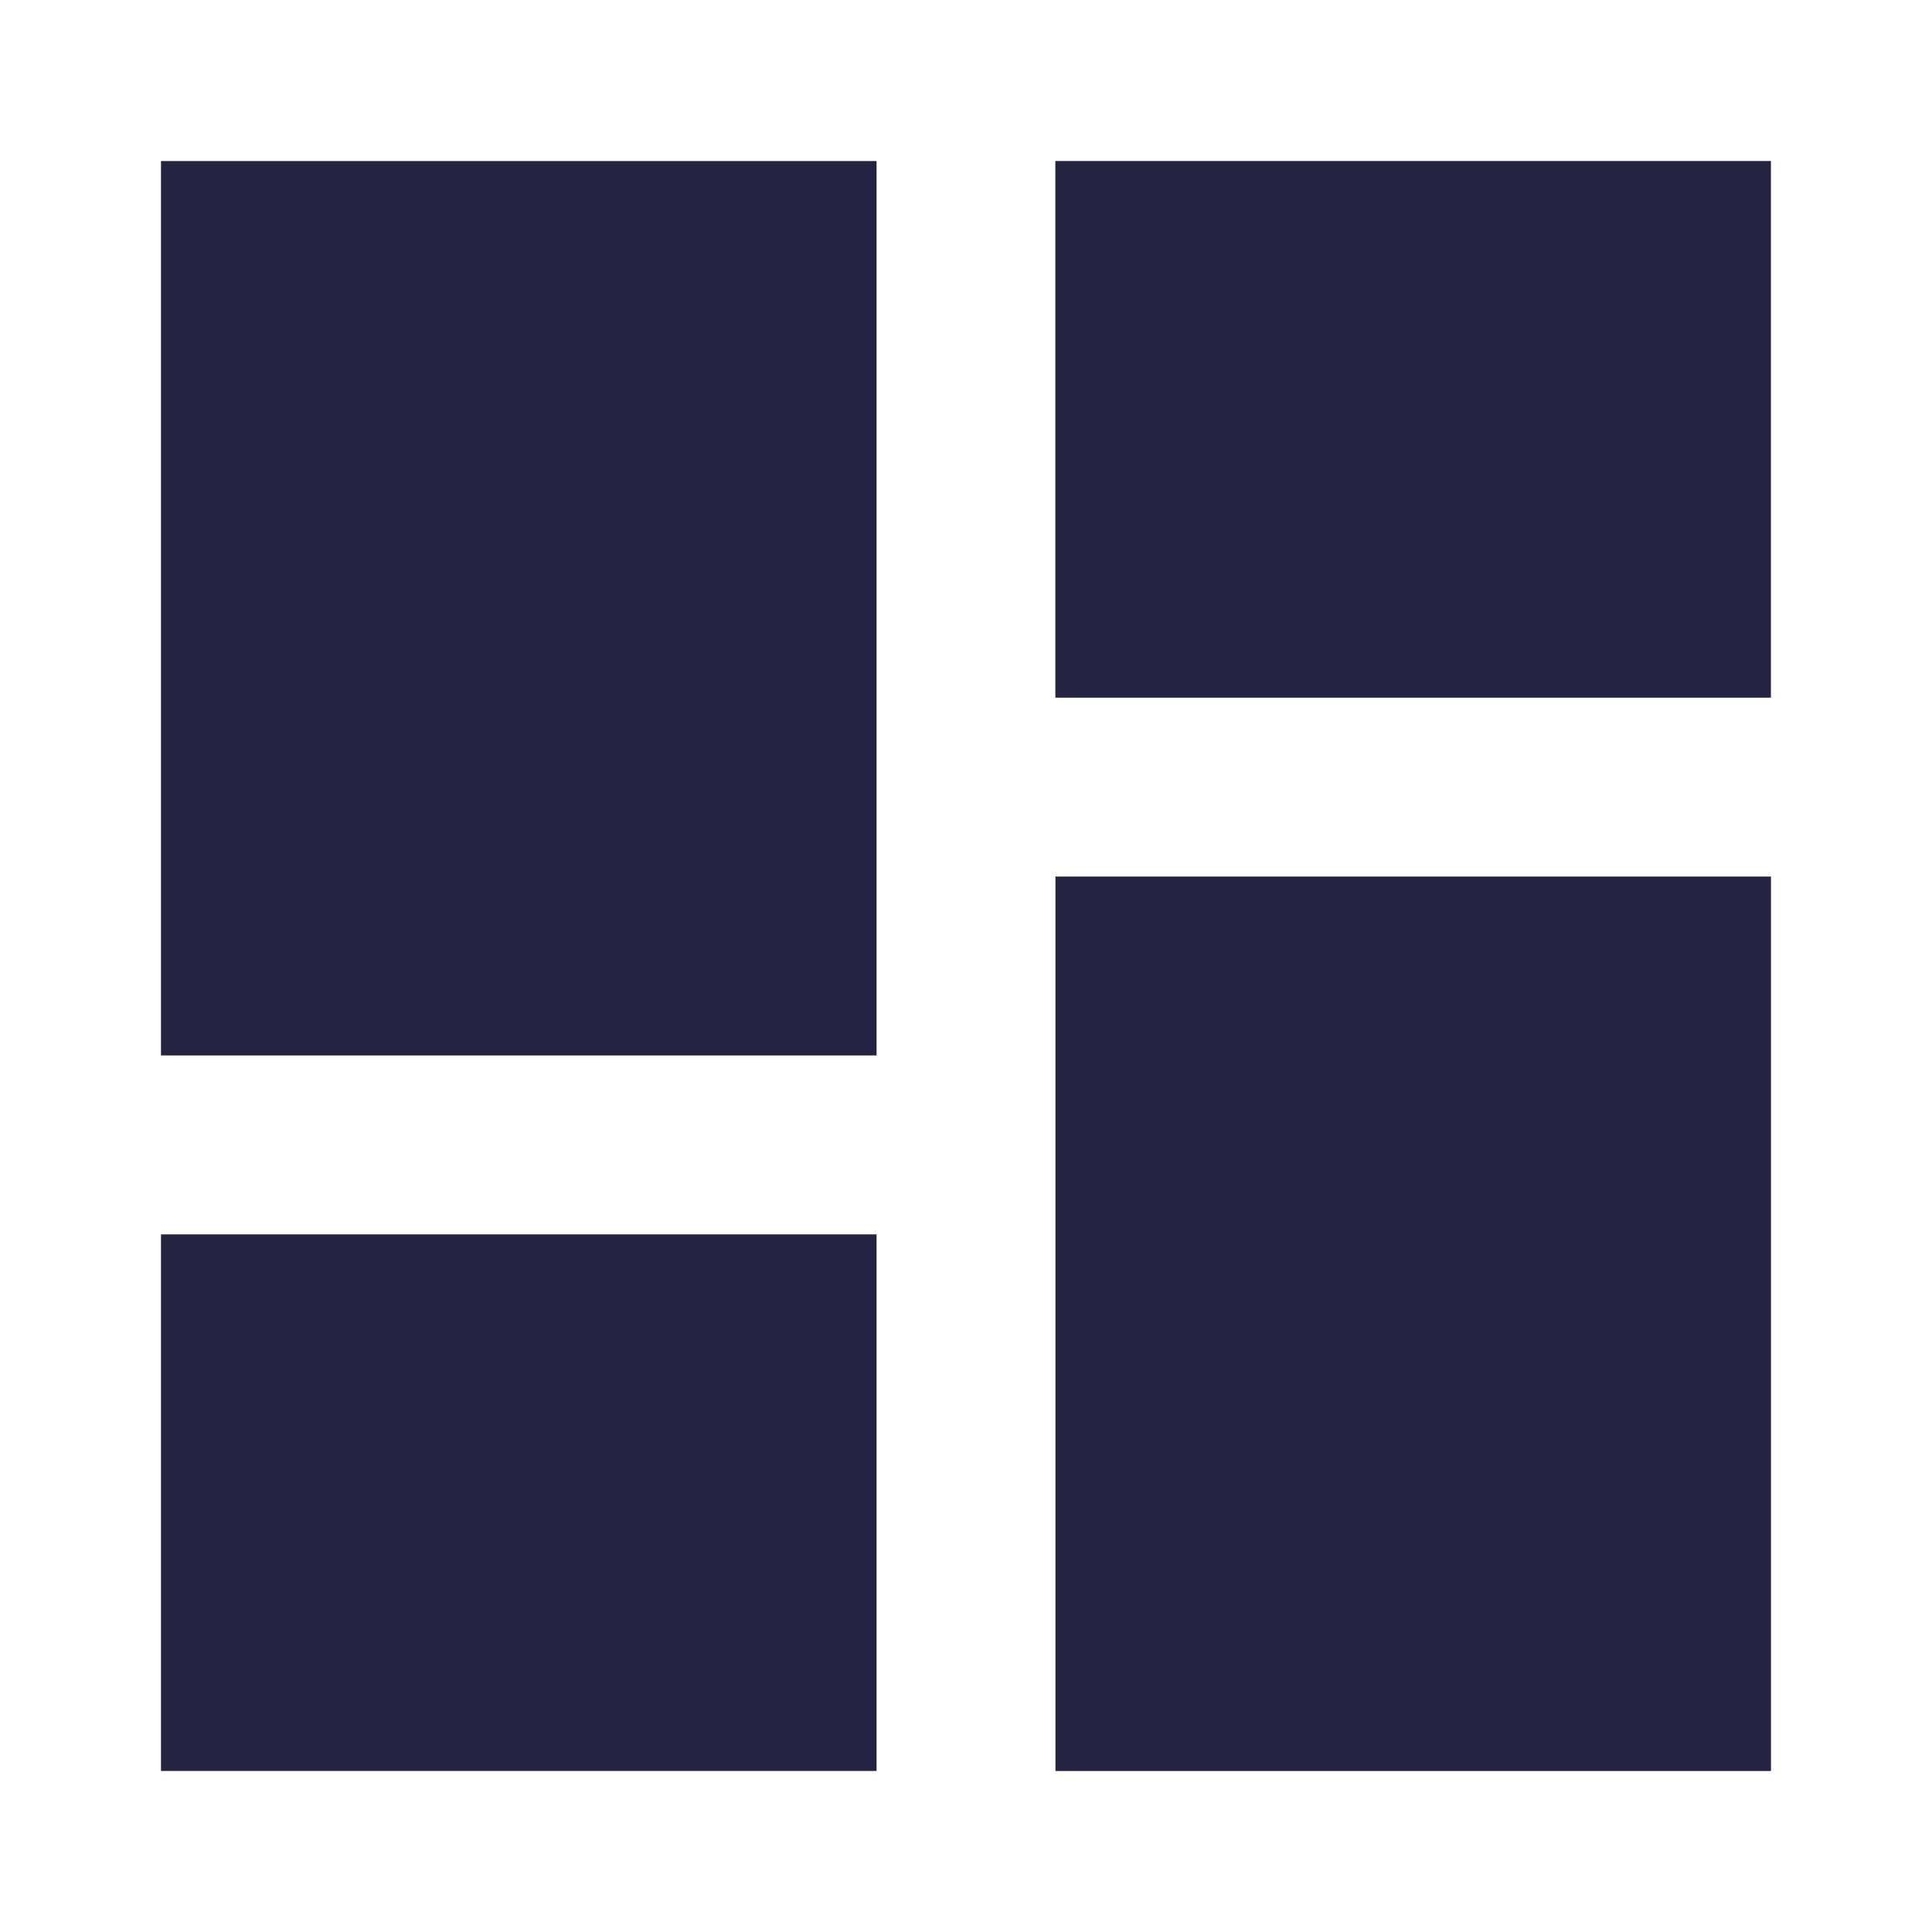
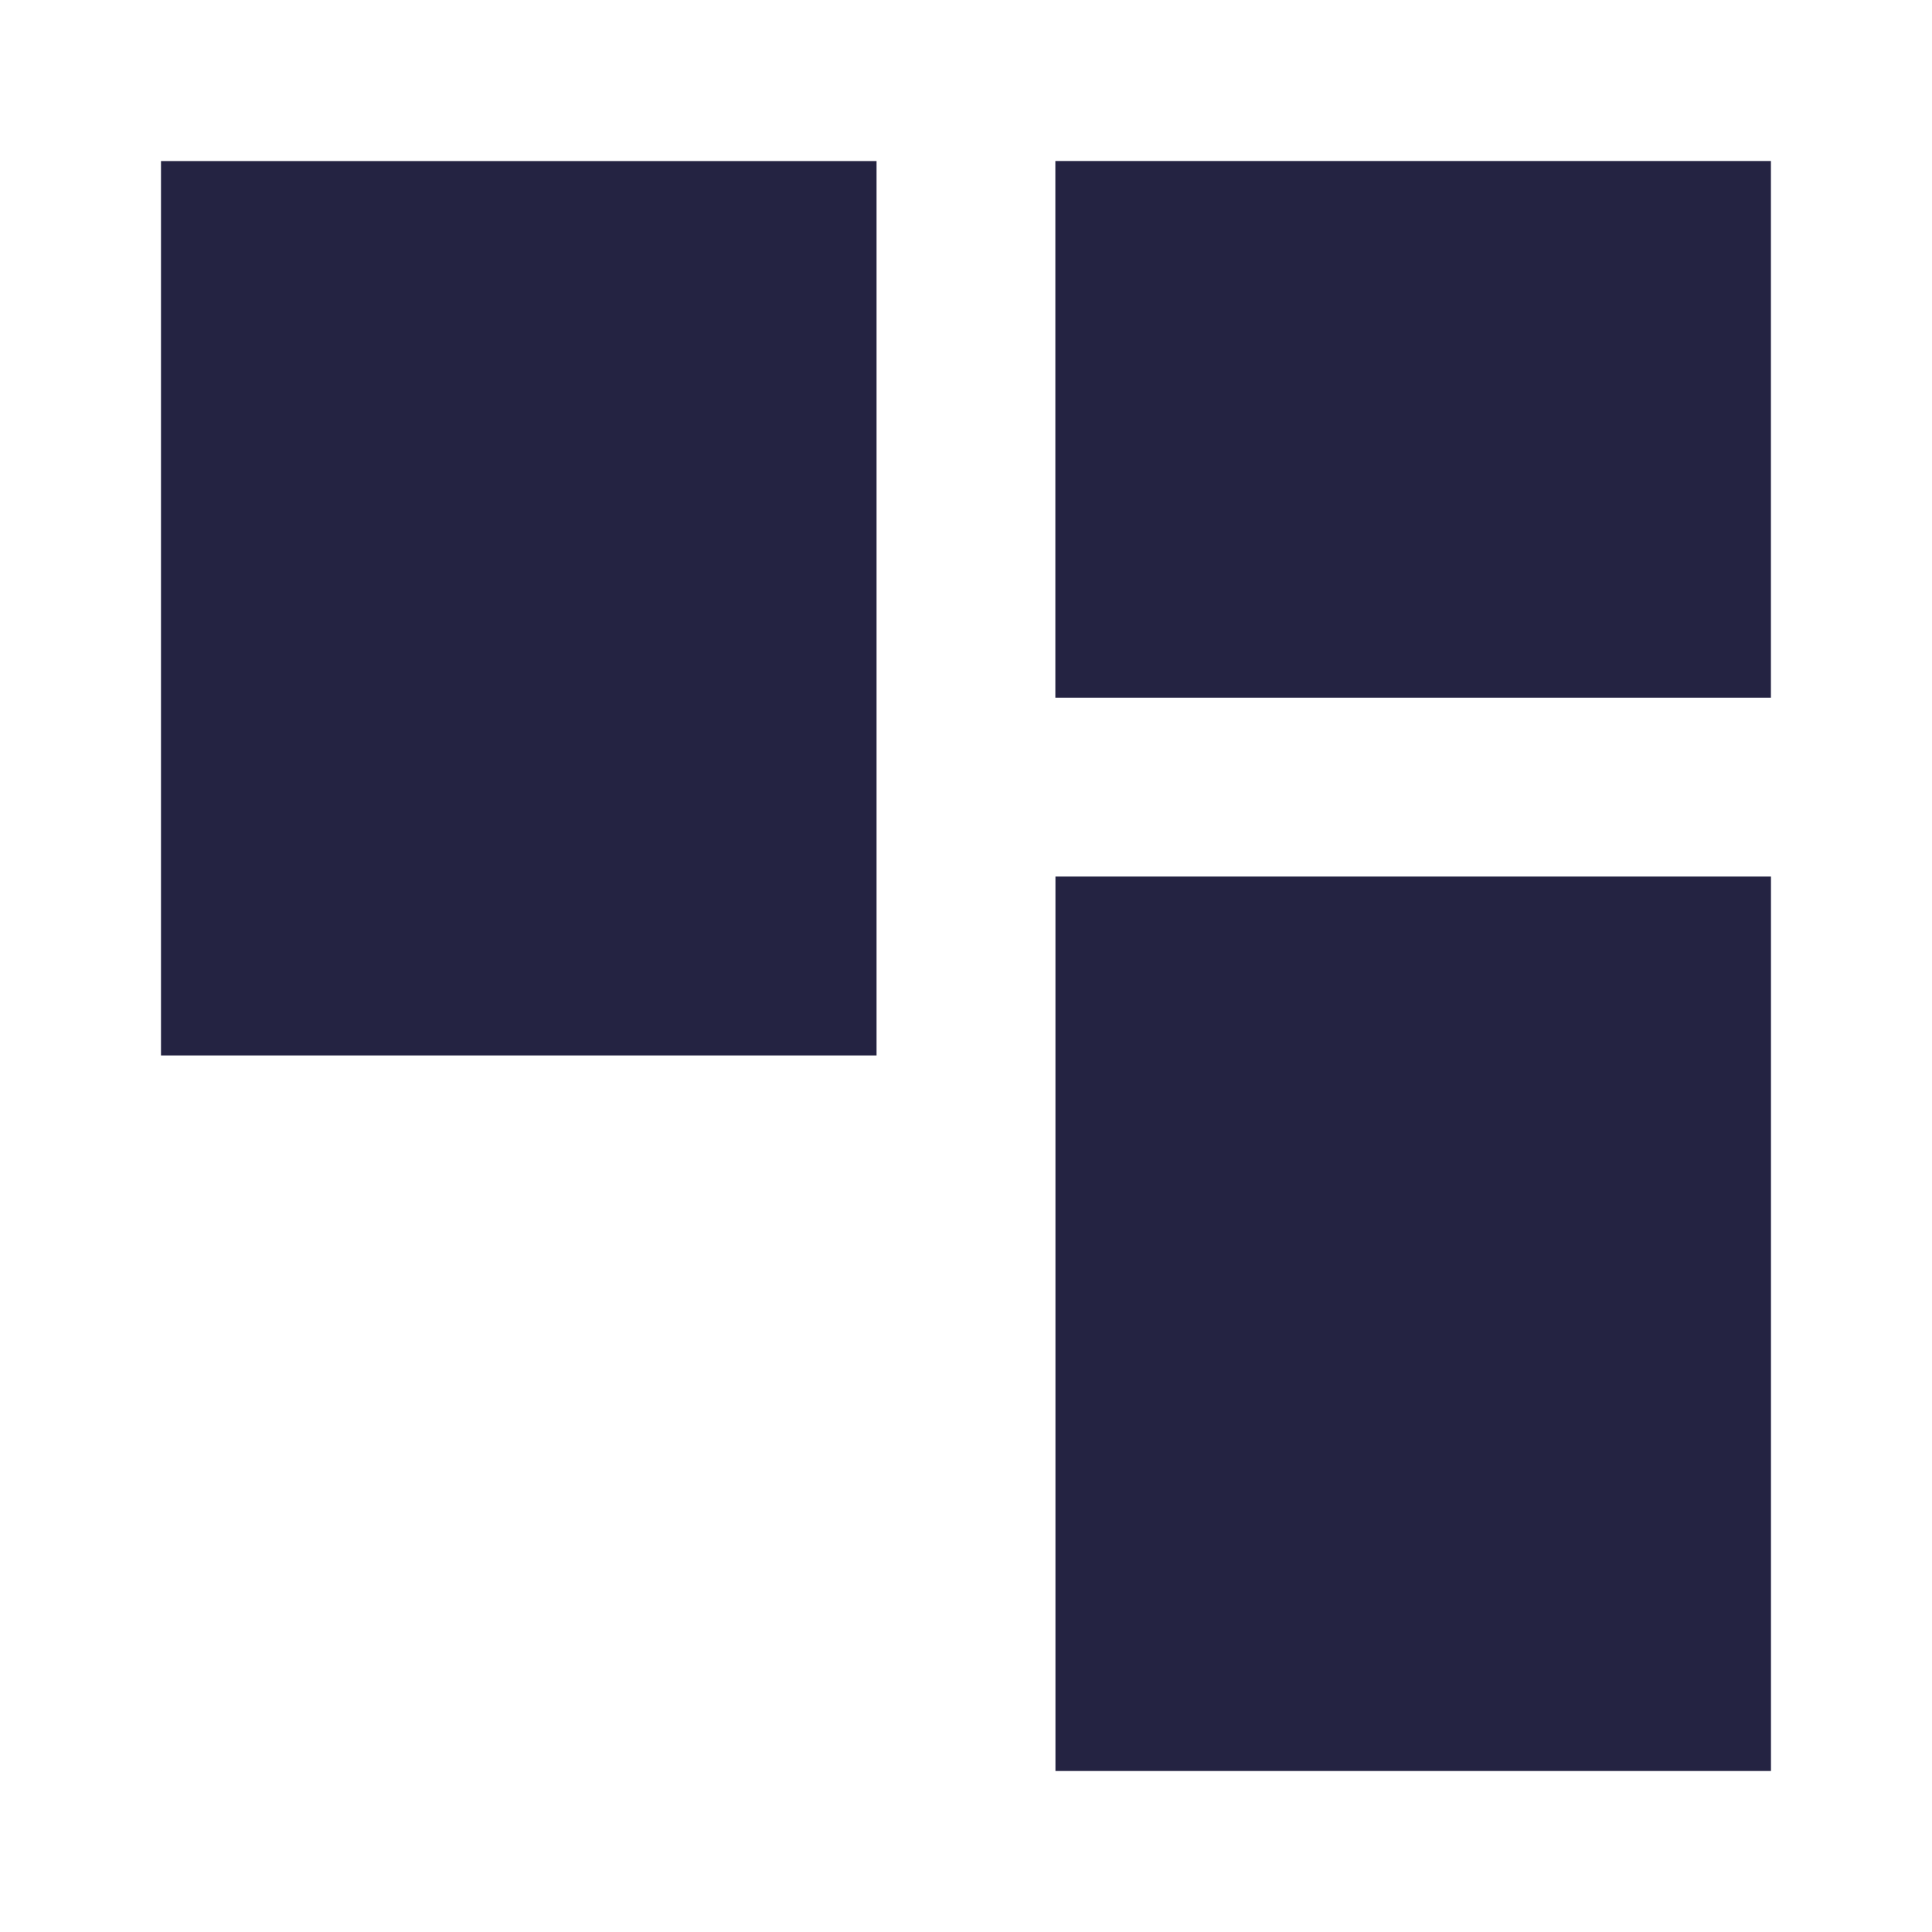
<svg xmlns="http://www.w3.org/2000/svg" width="40" height="40" fill="none" viewBox="0 0 40 40">
-   <path fill="#242342" d="M21.85 14.445V3.333h14.815v11.112H21.851ZM3.333 21.852V3.334h14.815v18.518H3.332Zm18.519 14.815V18.148h14.814v18.519H21.851Zm-18.519 0V25.556h14.815v11.11H3.332Z" />
+   <path fill="#242342" d="M21.85 14.445V3.333h14.815v11.112H21.851ZM3.333 21.852V3.334h14.815v18.518H3.332Zm18.519 14.815V18.148h14.814v18.519H21.851Zm-18.519 0V25.556v11.11H3.332Z" />
</svg>